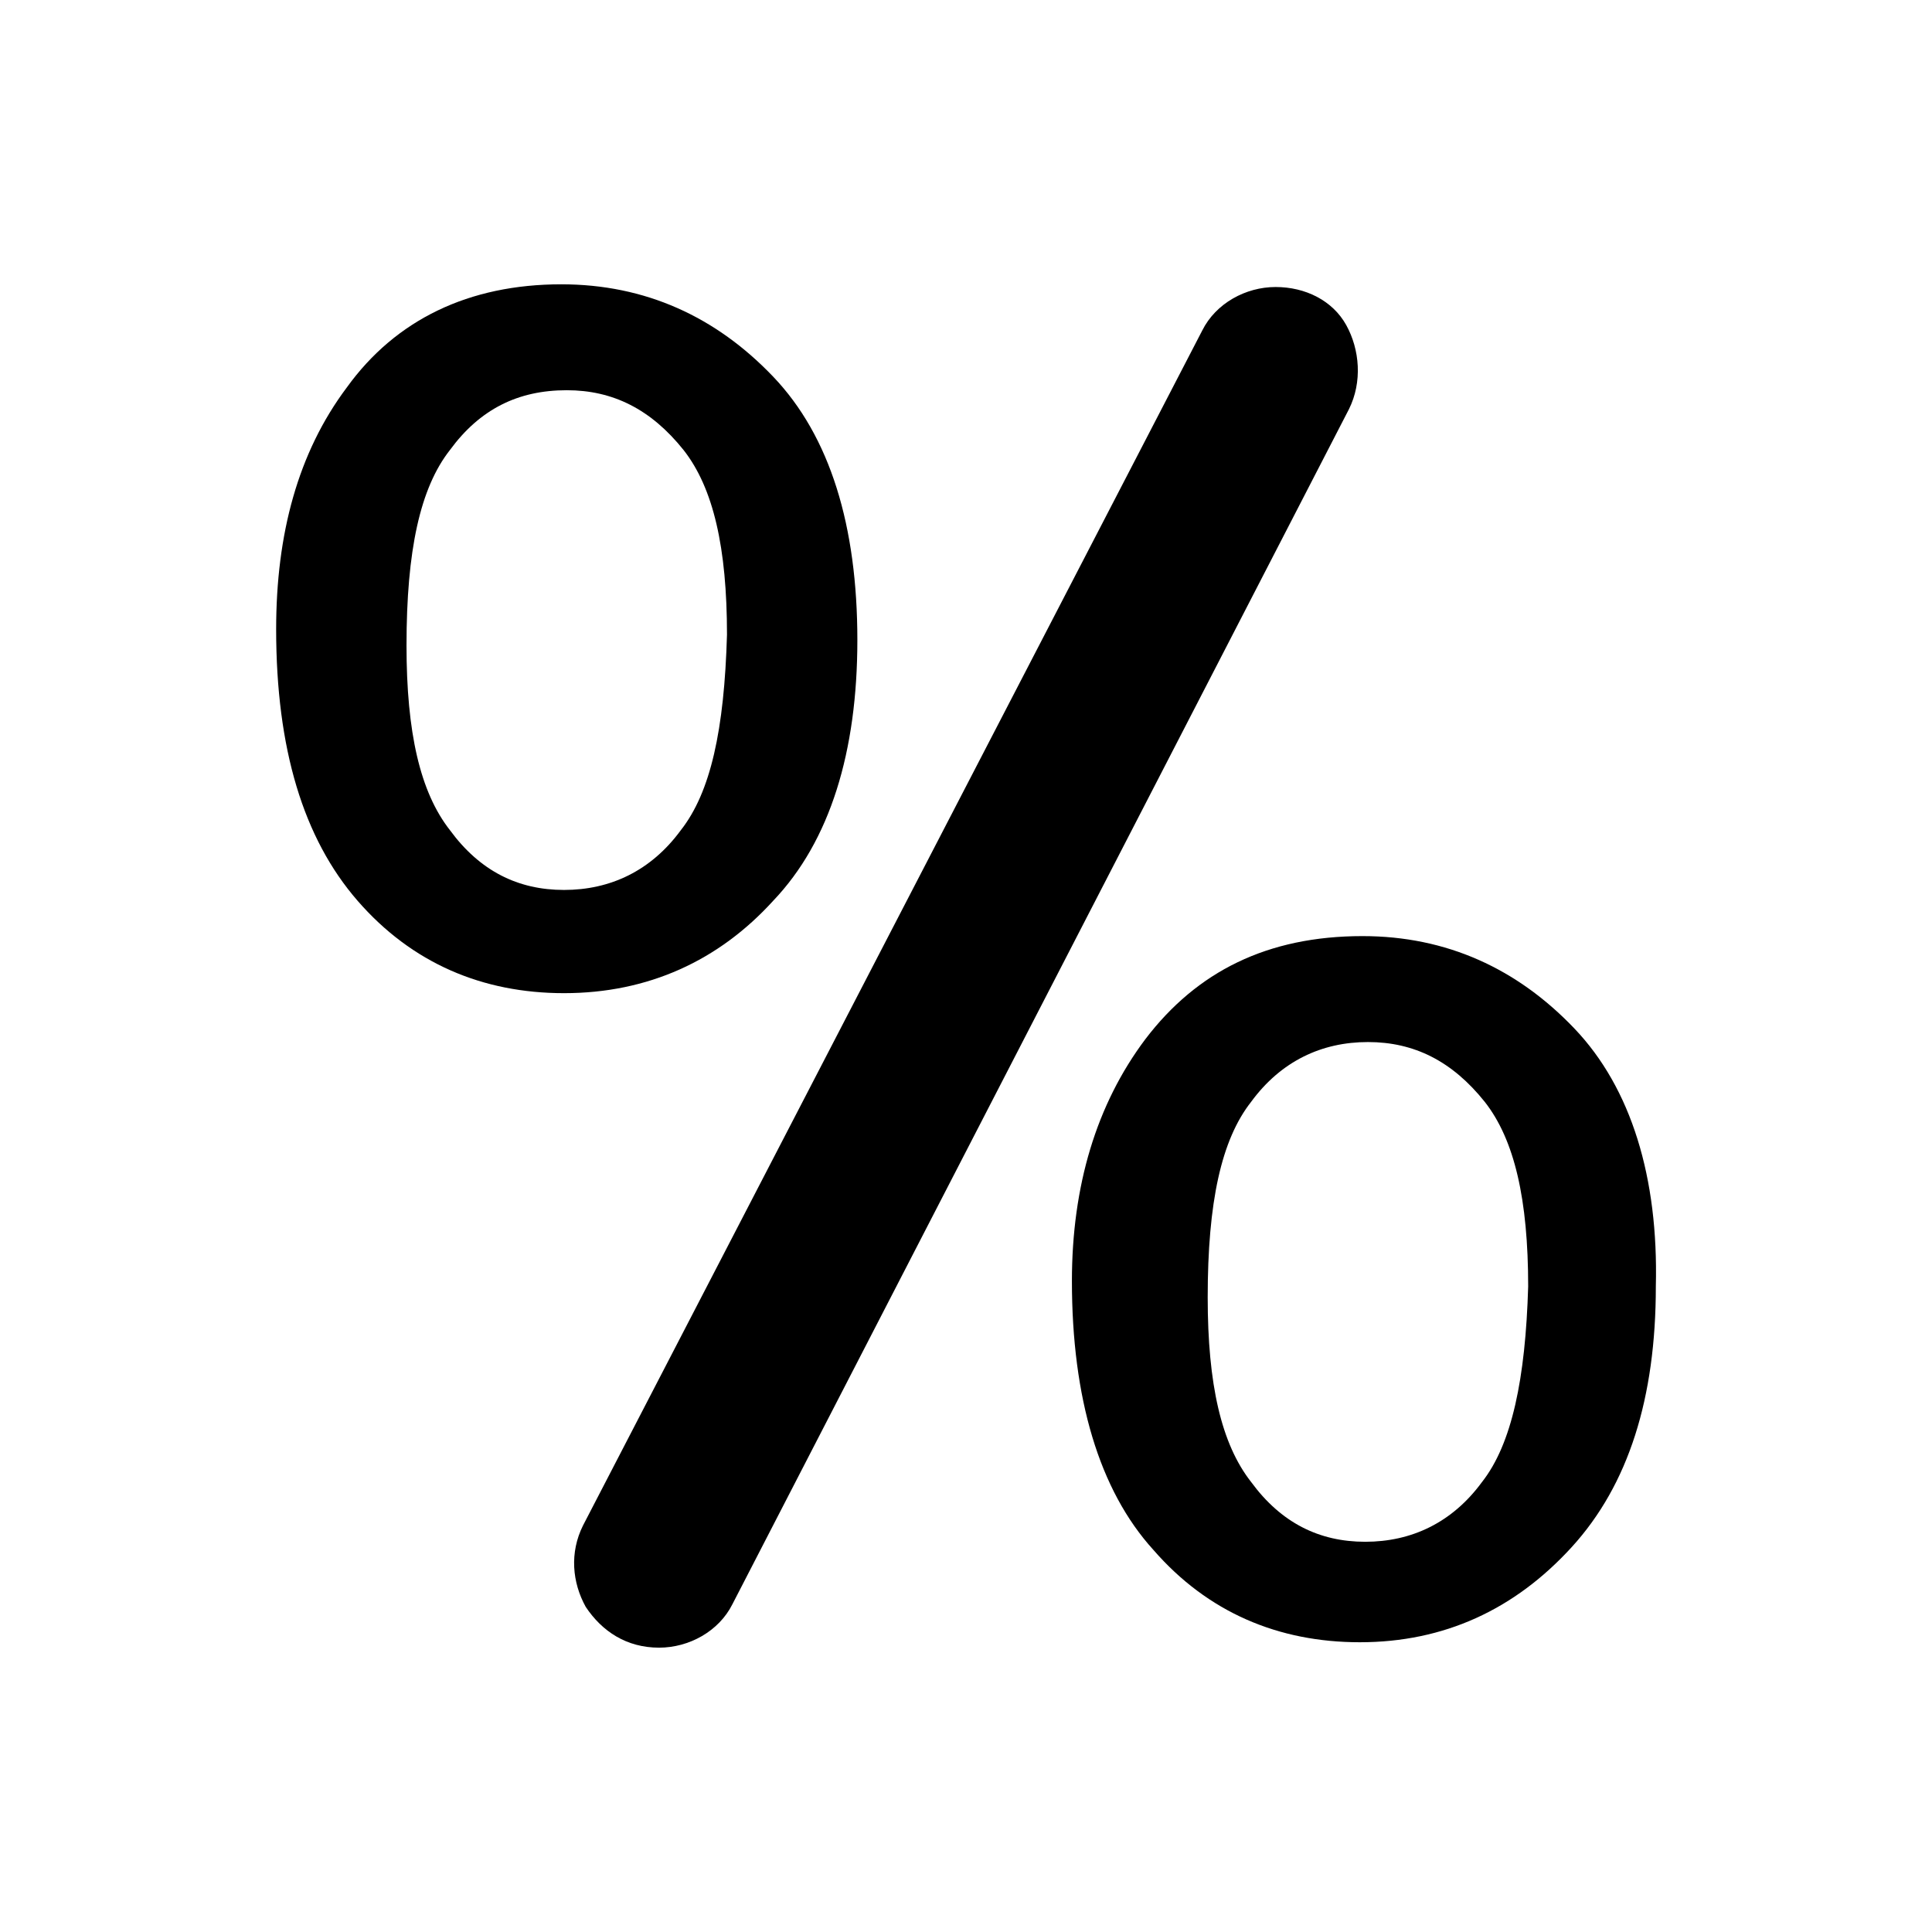
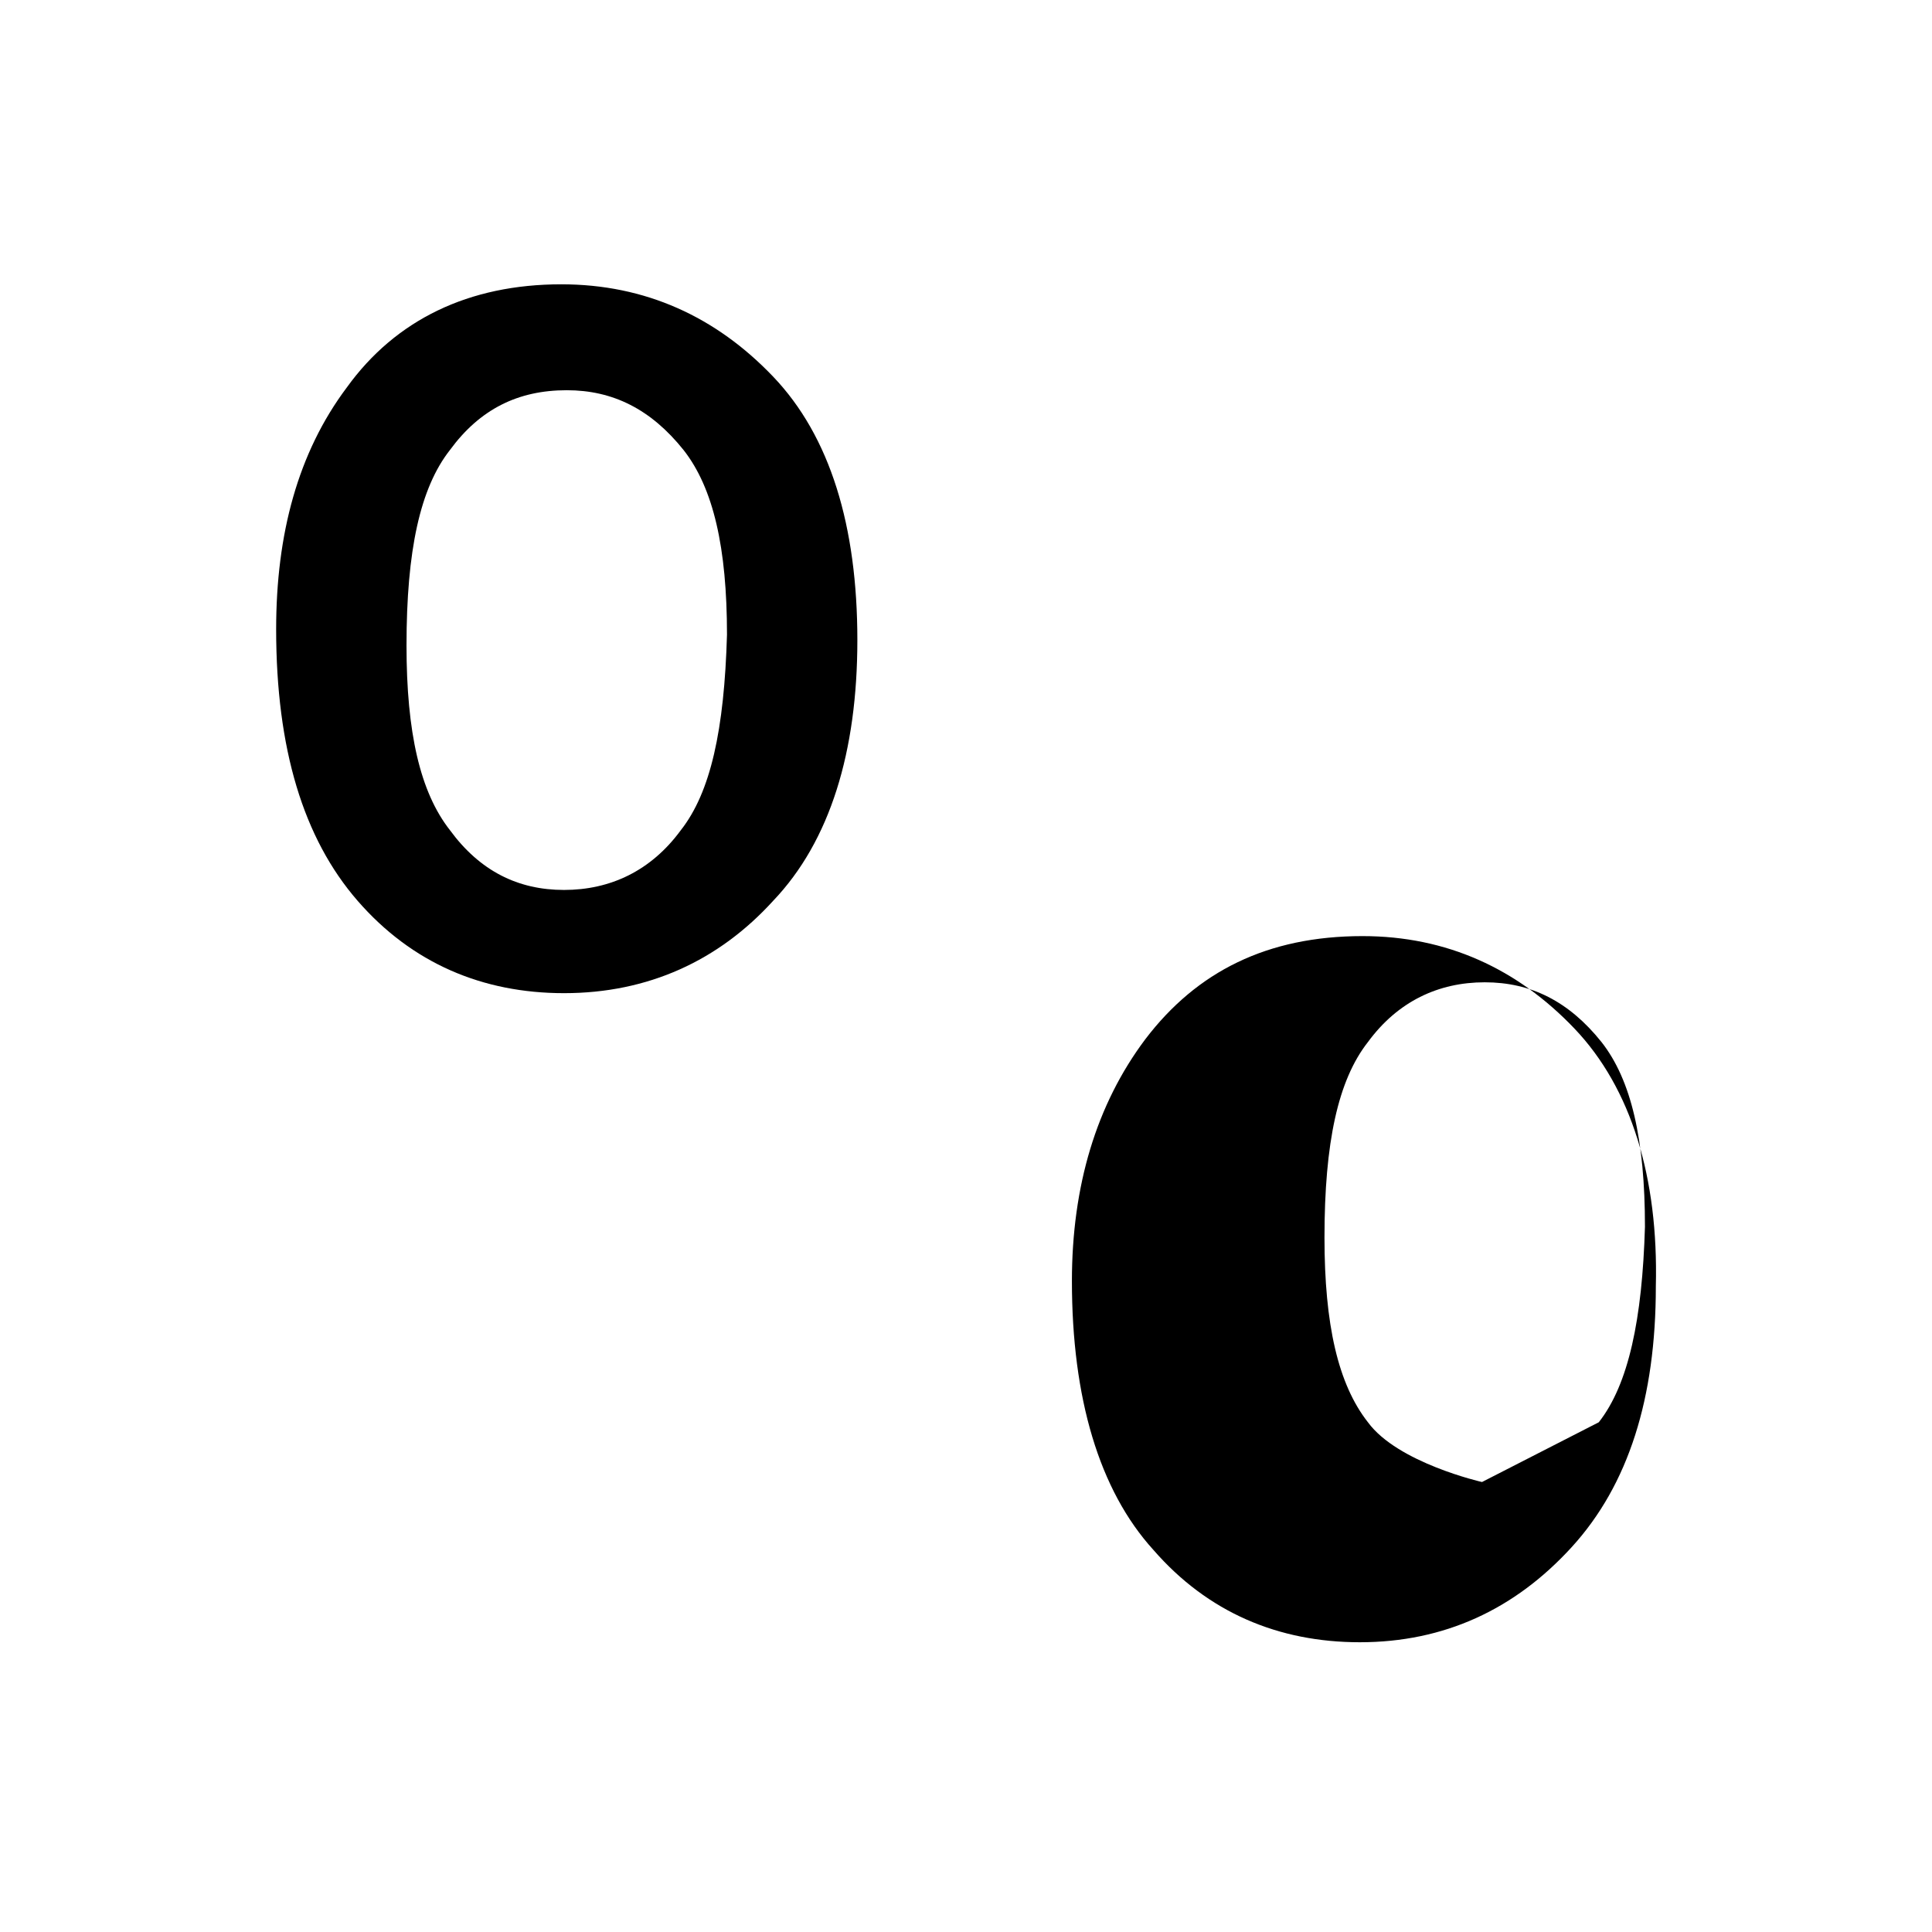
<svg xmlns="http://www.w3.org/2000/svg" fill="#000000" width="800px" height="800px" version="1.1" viewBox="144 144 512 512">
  <g>
    <path d="m371.21 313.63c0-30.23-7.199-53.98-22.312-69.812-15.113-15.836-33.828-24.473-56.141-24.473-24.473 0-43.902 9.355-56.859 27.352-12.957 17.273-18.715 38.867-18.715 64.055 0 31.668 7.199 55.418 21.594 71.973 14.395 16.555 33.109 24.473 54.699 24.473 22.312 0 41.023-8.637 55.418-24.473 15.117-15.836 22.316-39.586 22.316-69.094zm-46.785 50.379c-7.918 10.797-18.715 15.836-30.949 15.836-12.234 0-22.312-5.039-30.23-15.836-7.918-10.078-11.516-25.91-11.516-48.941 0-25.191 3.598-41.746 11.516-51.82 7.918-10.797 17.992-15.836 30.949-15.836 12.234 0 22.312 5.039 30.949 15.836 7.918 10.078 11.516 25.91 11.516 48.941-0.719 25.191-4.316 41.746-12.234 51.82z" />
-     <path d="m561.22 416.55c-15.113-15.836-33.828-24.473-56.141-24.473-25.191 0-43.902 9.355-57.578 27.352-12.957 17.273-19.434 38.867-19.434 64.055 0 30.949 7.199 55.418 21.594 71.254 14.395 16.555 33.109 24.473 54.699 24.473 22.312 0 41.023-8.637 56.141-25.191 15.113-16.555 22.312-39.586 22.312-69.094 0.715-28.789-6.481-52.539-21.594-68.375zm-24.473 120.2c-7.918 10.797-18.715 15.836-30.949 15.836s-22.312-5.039-30.23-15.836c-7.918-10.078-11.516-25.91-11.516-48.941 0-25.191 3.598-41.746 11.516-51.82 7.918-10.797 18.715-15.836 30.949-15.836s22.312 5.039 30.949 15.836c7.918 10.078 11.516 25.91 11.516 48.941-0.719 24.473-4.316 41.746-12.234 51.82z" />
-     <path d="m500.76 230.14c-3.598-6.477-10.797-10.078-18.715-10.078s-15.836 4.32-19.434 11.516l-164.1 316.68c-3.598 7.199-2.879 15.113 0.719 21.594 4.32 6.477 10.797 10.797 19.434 10.797 7.918 0 15.836-4.32 19.434-11.516l163.38-316.68c3.598-7.199 2.879-15.836-0.719-22.312z" />
+     <path d="m561.22 416.55c-15.113-15.836-33.828-24.473-56.141-24.473-25.191 0-43.902 9.355-57.578 27.352-12.957 17.273-19.434 38.867-19.434 64.055 0 30.949 7.199 55.418 21.594 71.254 14.395 16.555 33.109 24.473 54.699 24.473 22.312 0 41.023-8.637 56.141-25.191 15.113-16.555 22.312-39.586 22.312-69.094 0.715-28.789-6.481-52.539-21.594-68.375zm-24.473 120.2s-22.312-5.039-30.23-15.836c-7.918-10.078-11.516-25.91-11.516-48.941 0-25.191 3.598-41.746 11.516-51.82 7.918-10.797 18.715-15.836 30.949-15.836s22.312 5.039 30.949 15.836c7.918 10.078 11.516 25.91 11.516 48.941-0.719 24.473-4.316 41.746-12.234 51.82z" />
  </g>
</svg>